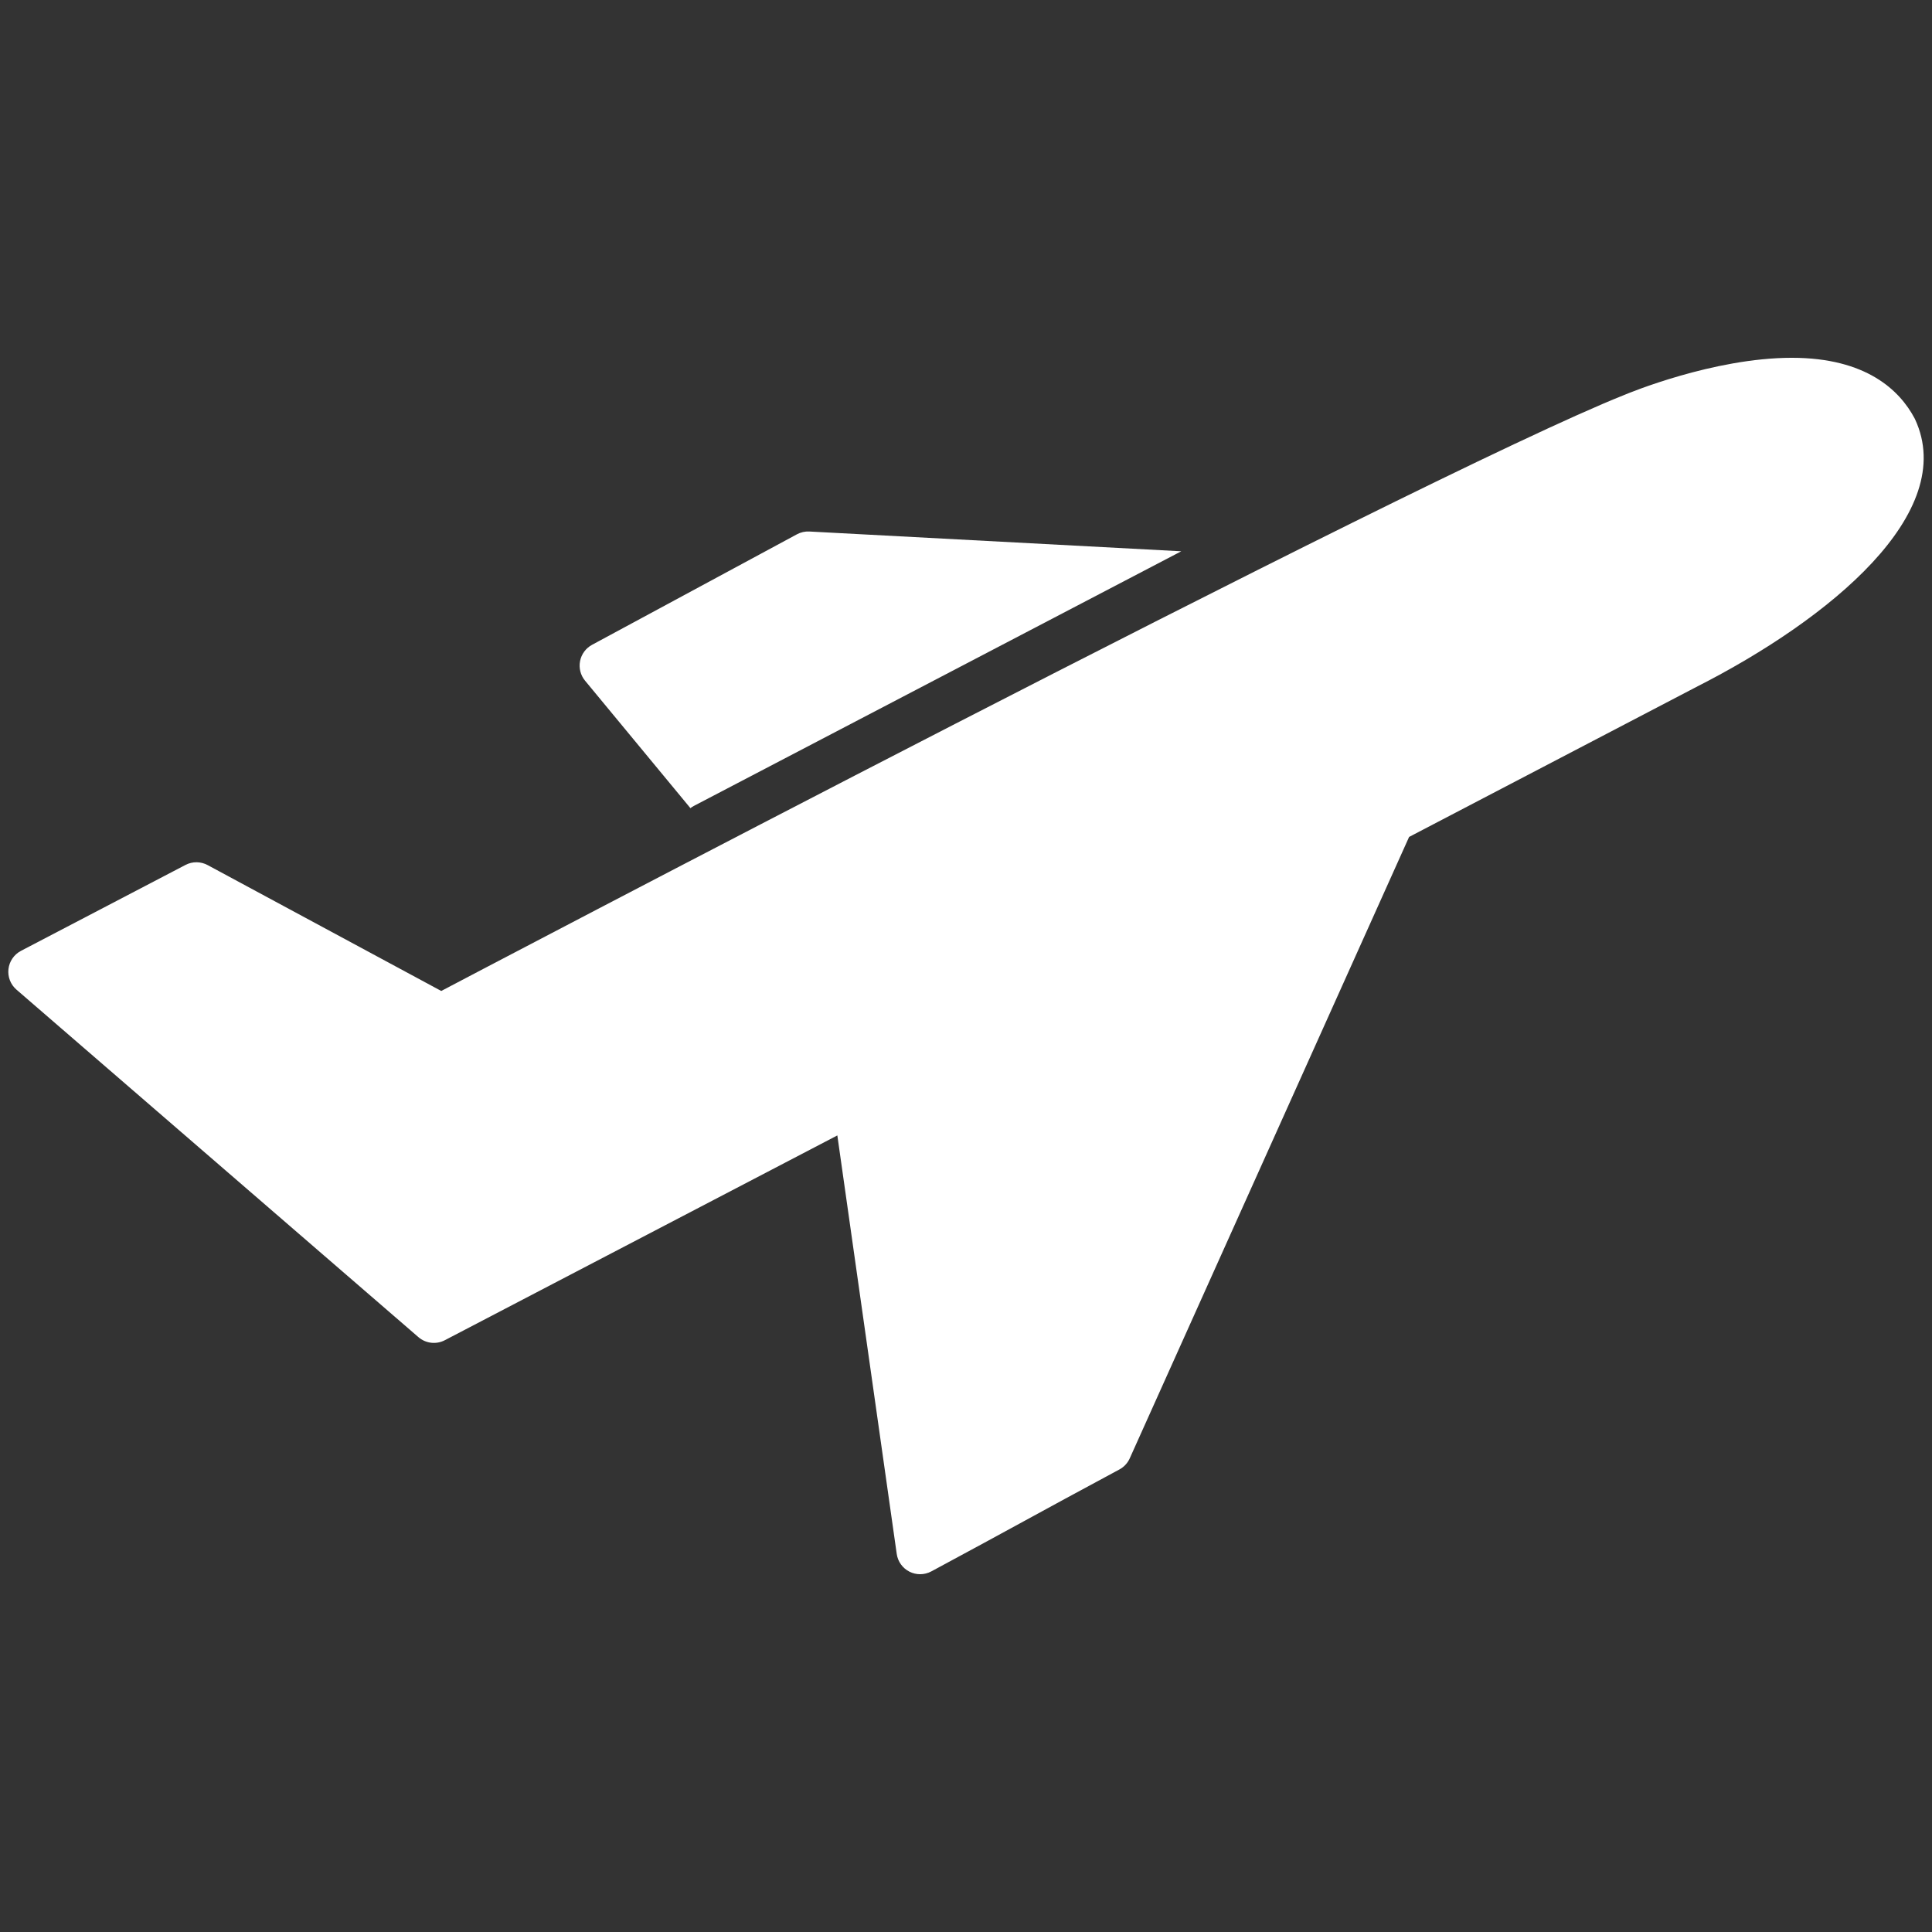
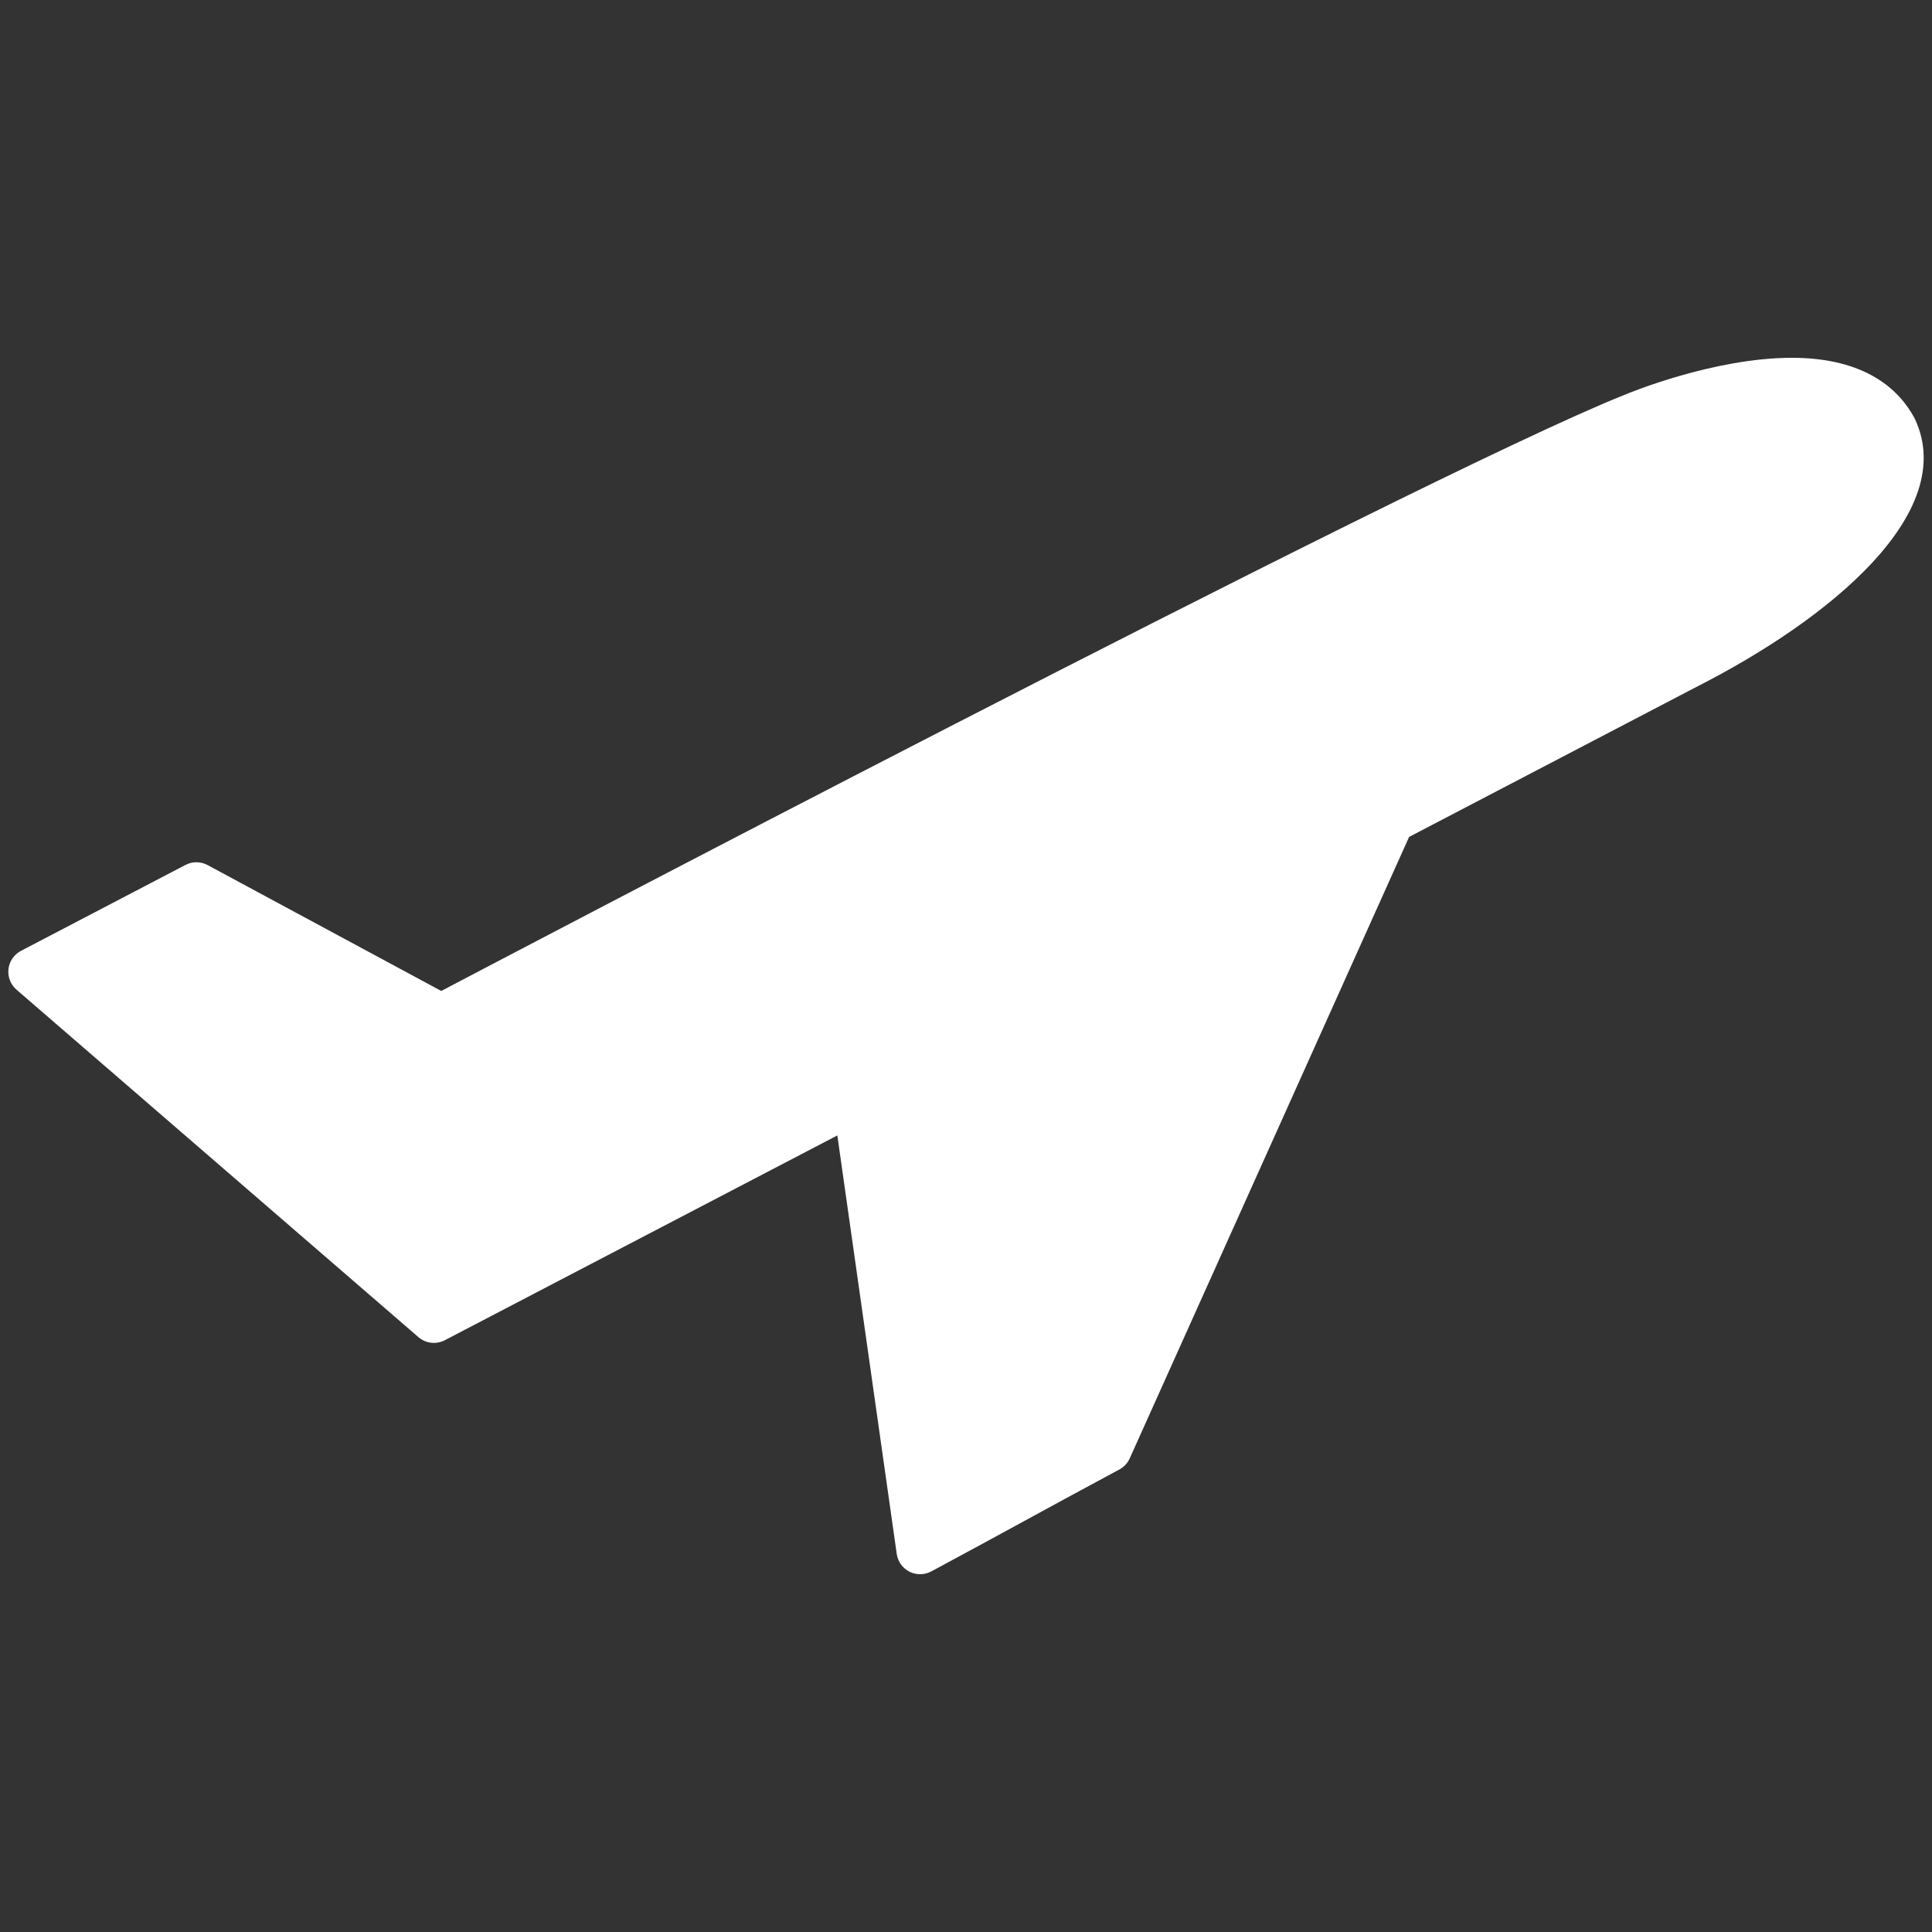
<svg xmlns="http://www.w3.org/2000/svg" version="1.1" id="Layer_1" x="0px" y="0px" width="200px" height="200px" viewBox="0 0 200 200" enable-background="new 0 0 200 200" xml:space="preserve">
  <rect x="0" y="0" width="200" height="200" fill="#333333" stroke="none" />
  <g>
    <g>
-       <path fill="#FFFFFF" d="M122.283,57.069l-38.497-2.047c-0.447-0.024-0.896,0.076-1.292,0.29L61.288,66.751    c-0.644,0.348-1.1,0.966-1.24,1.685c-0.14,0.719,0.049,1.463,0.515,2.027l10.909,13.197c0.106-0.08,0.214-0.157,0.336-0.221    L122.283,57.069z" />
      <path fill="#FFFFFF" d="M198.247,43.406c-0.019-0.041-0.039-0.081-0.061-0.121c-1.521-2.85-4.96-6.246-12.695-6.246    c-8.135,0-16.988,3.694-17.36,3.852c-21.457,8.549-122.453,61.694-122.453,61.694L21.493,89.553    c-0.715-0.385-1.574-0.391-2.293-0.015L2.174,98.43c-0.718,0.375-1.204,1.081-1.298,1.886c-0.093,0.805,0.217,1.603,0.83,2.133    l41.61,35.972c0.76,0.656,1.843,0.783,2.732,0.318l40.633-21.2l6.148,43.321c0.112,0.792,0.604,1.479,1.318,1.839    c0.347,0.176,0.726,0.263,1.104,0.263c0.399,0,0.797-0.098,1.159-0.292c4.319-2.323,7.015-3.793,9.621-5.216    c2.656-1.449,5.402-2.948,9.846-5.335c0.476-0.255,0.852-0.66,1.074-1.152l28.918-64.329l29.726-15.52    C189.494,64.062,202.743,53.074,198.247,43.406z" />
    </g>
  </g>
</svg>